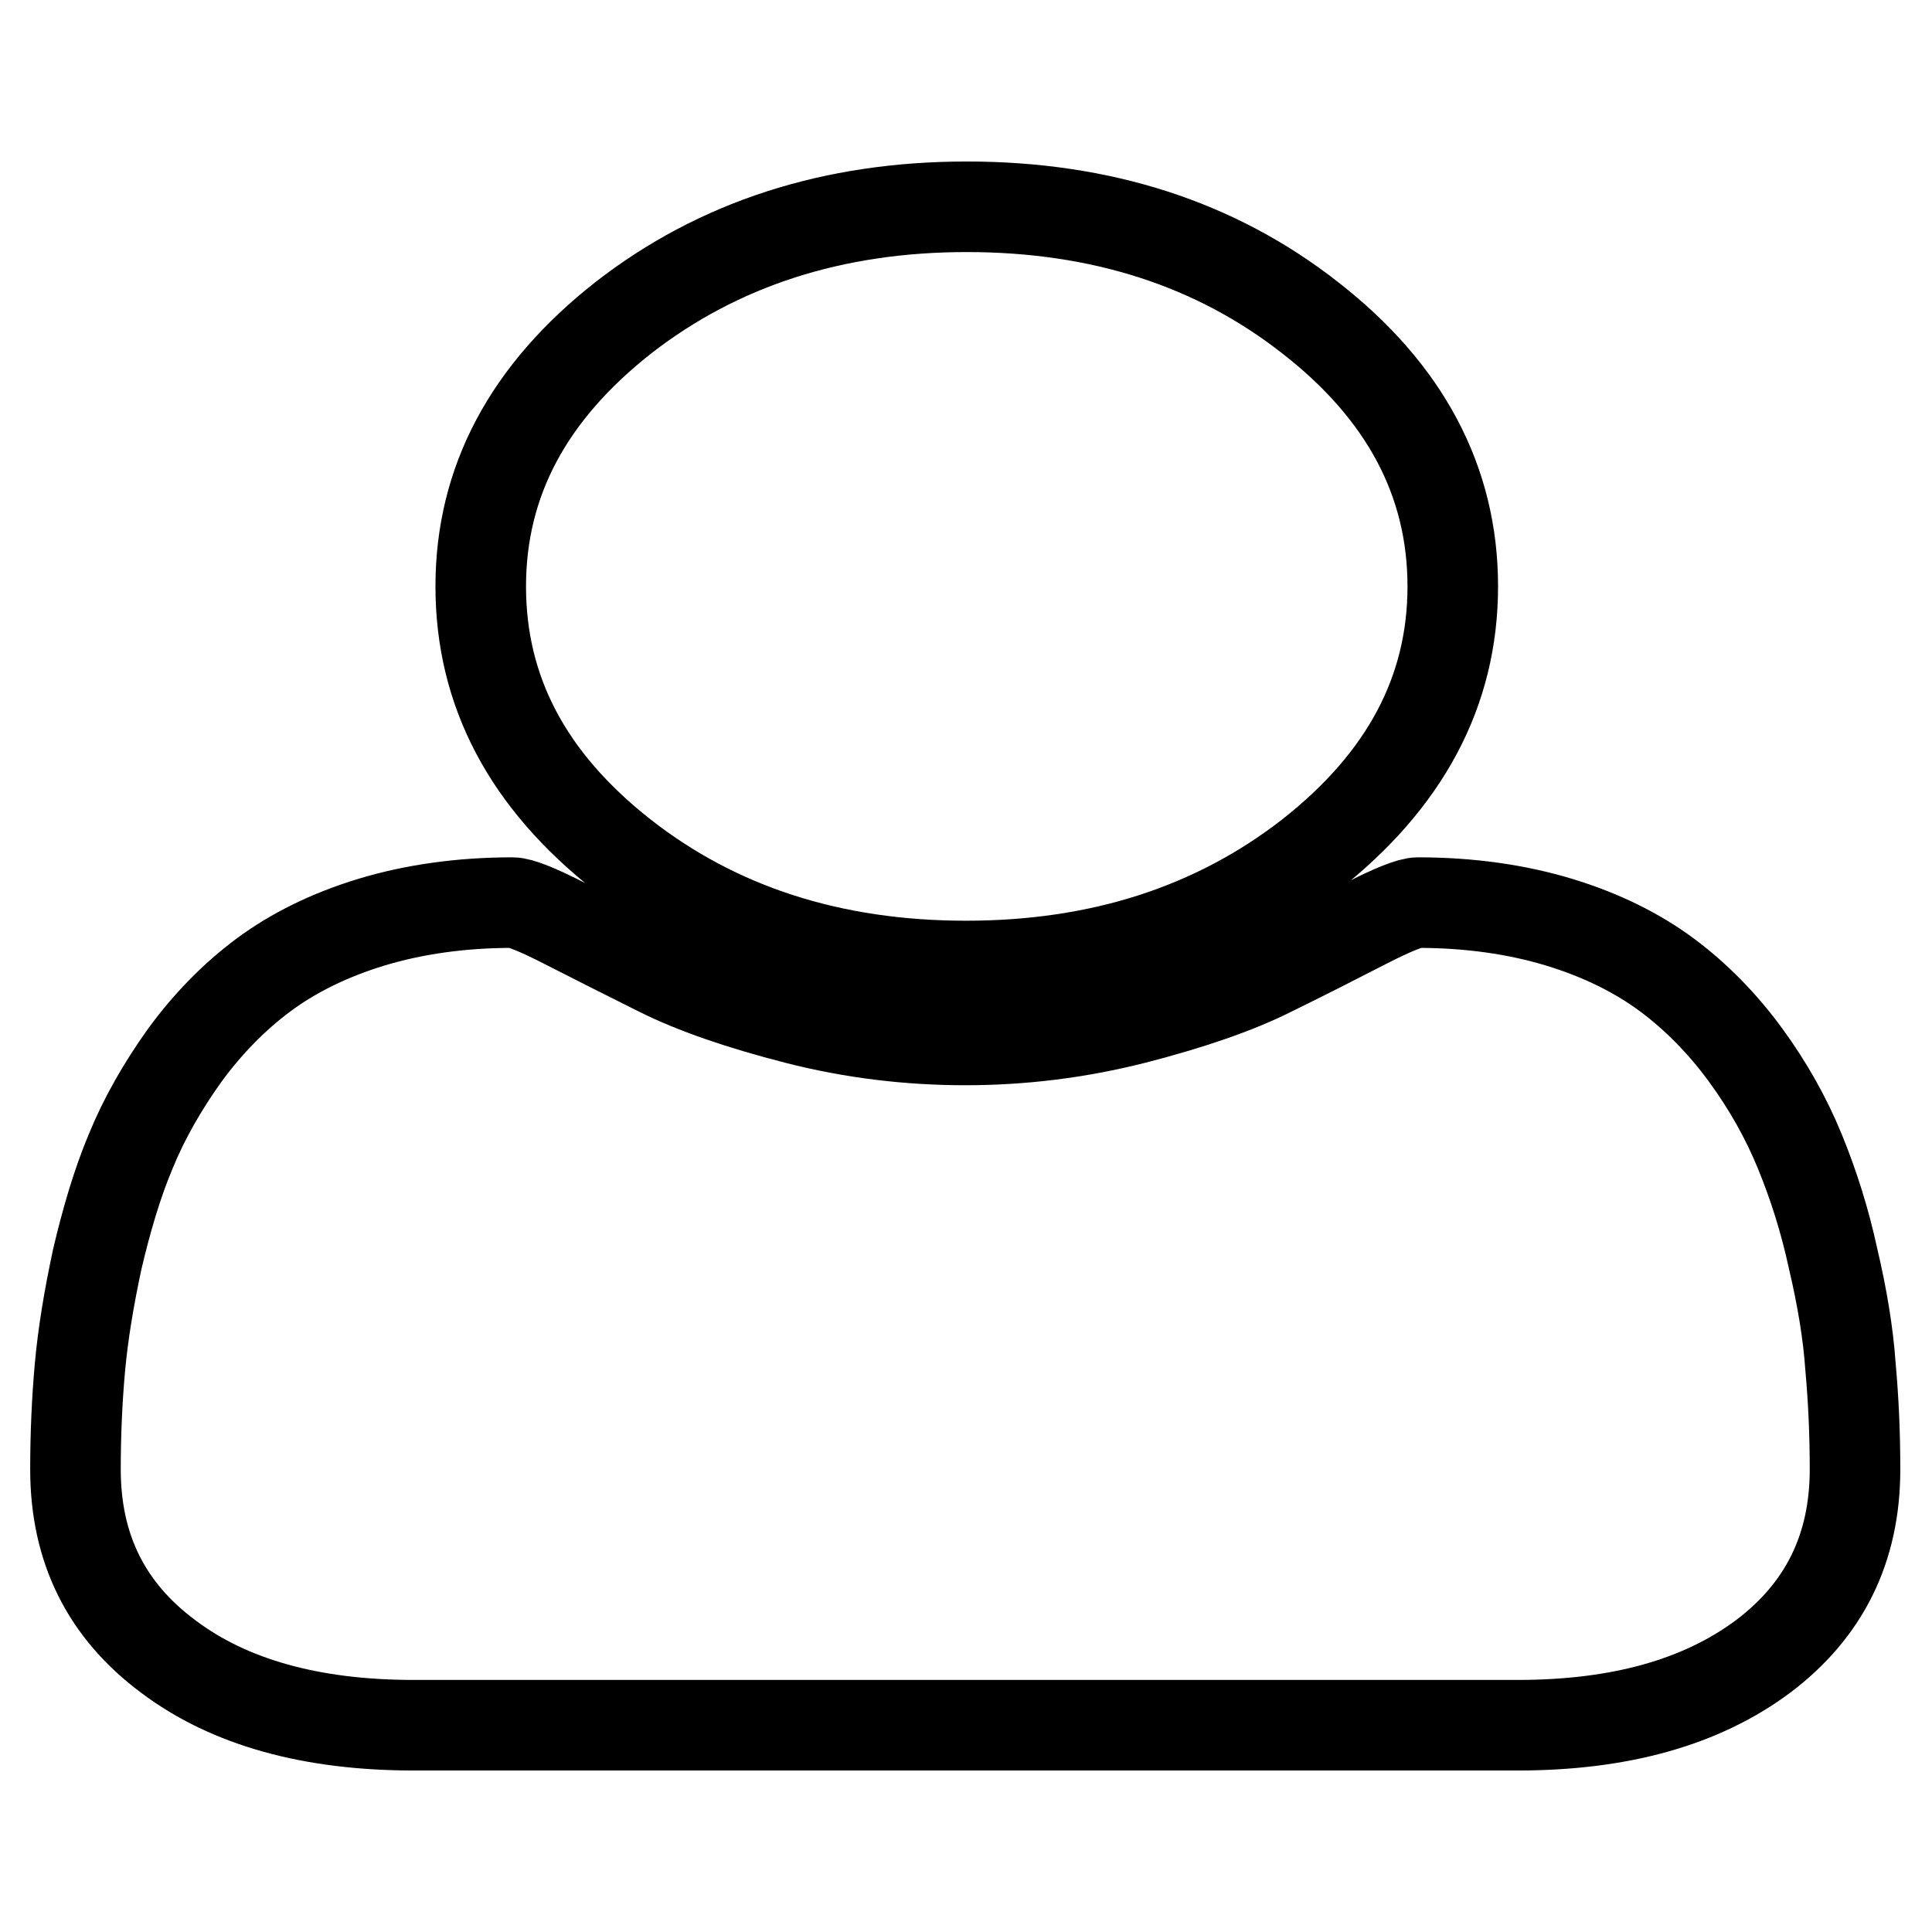
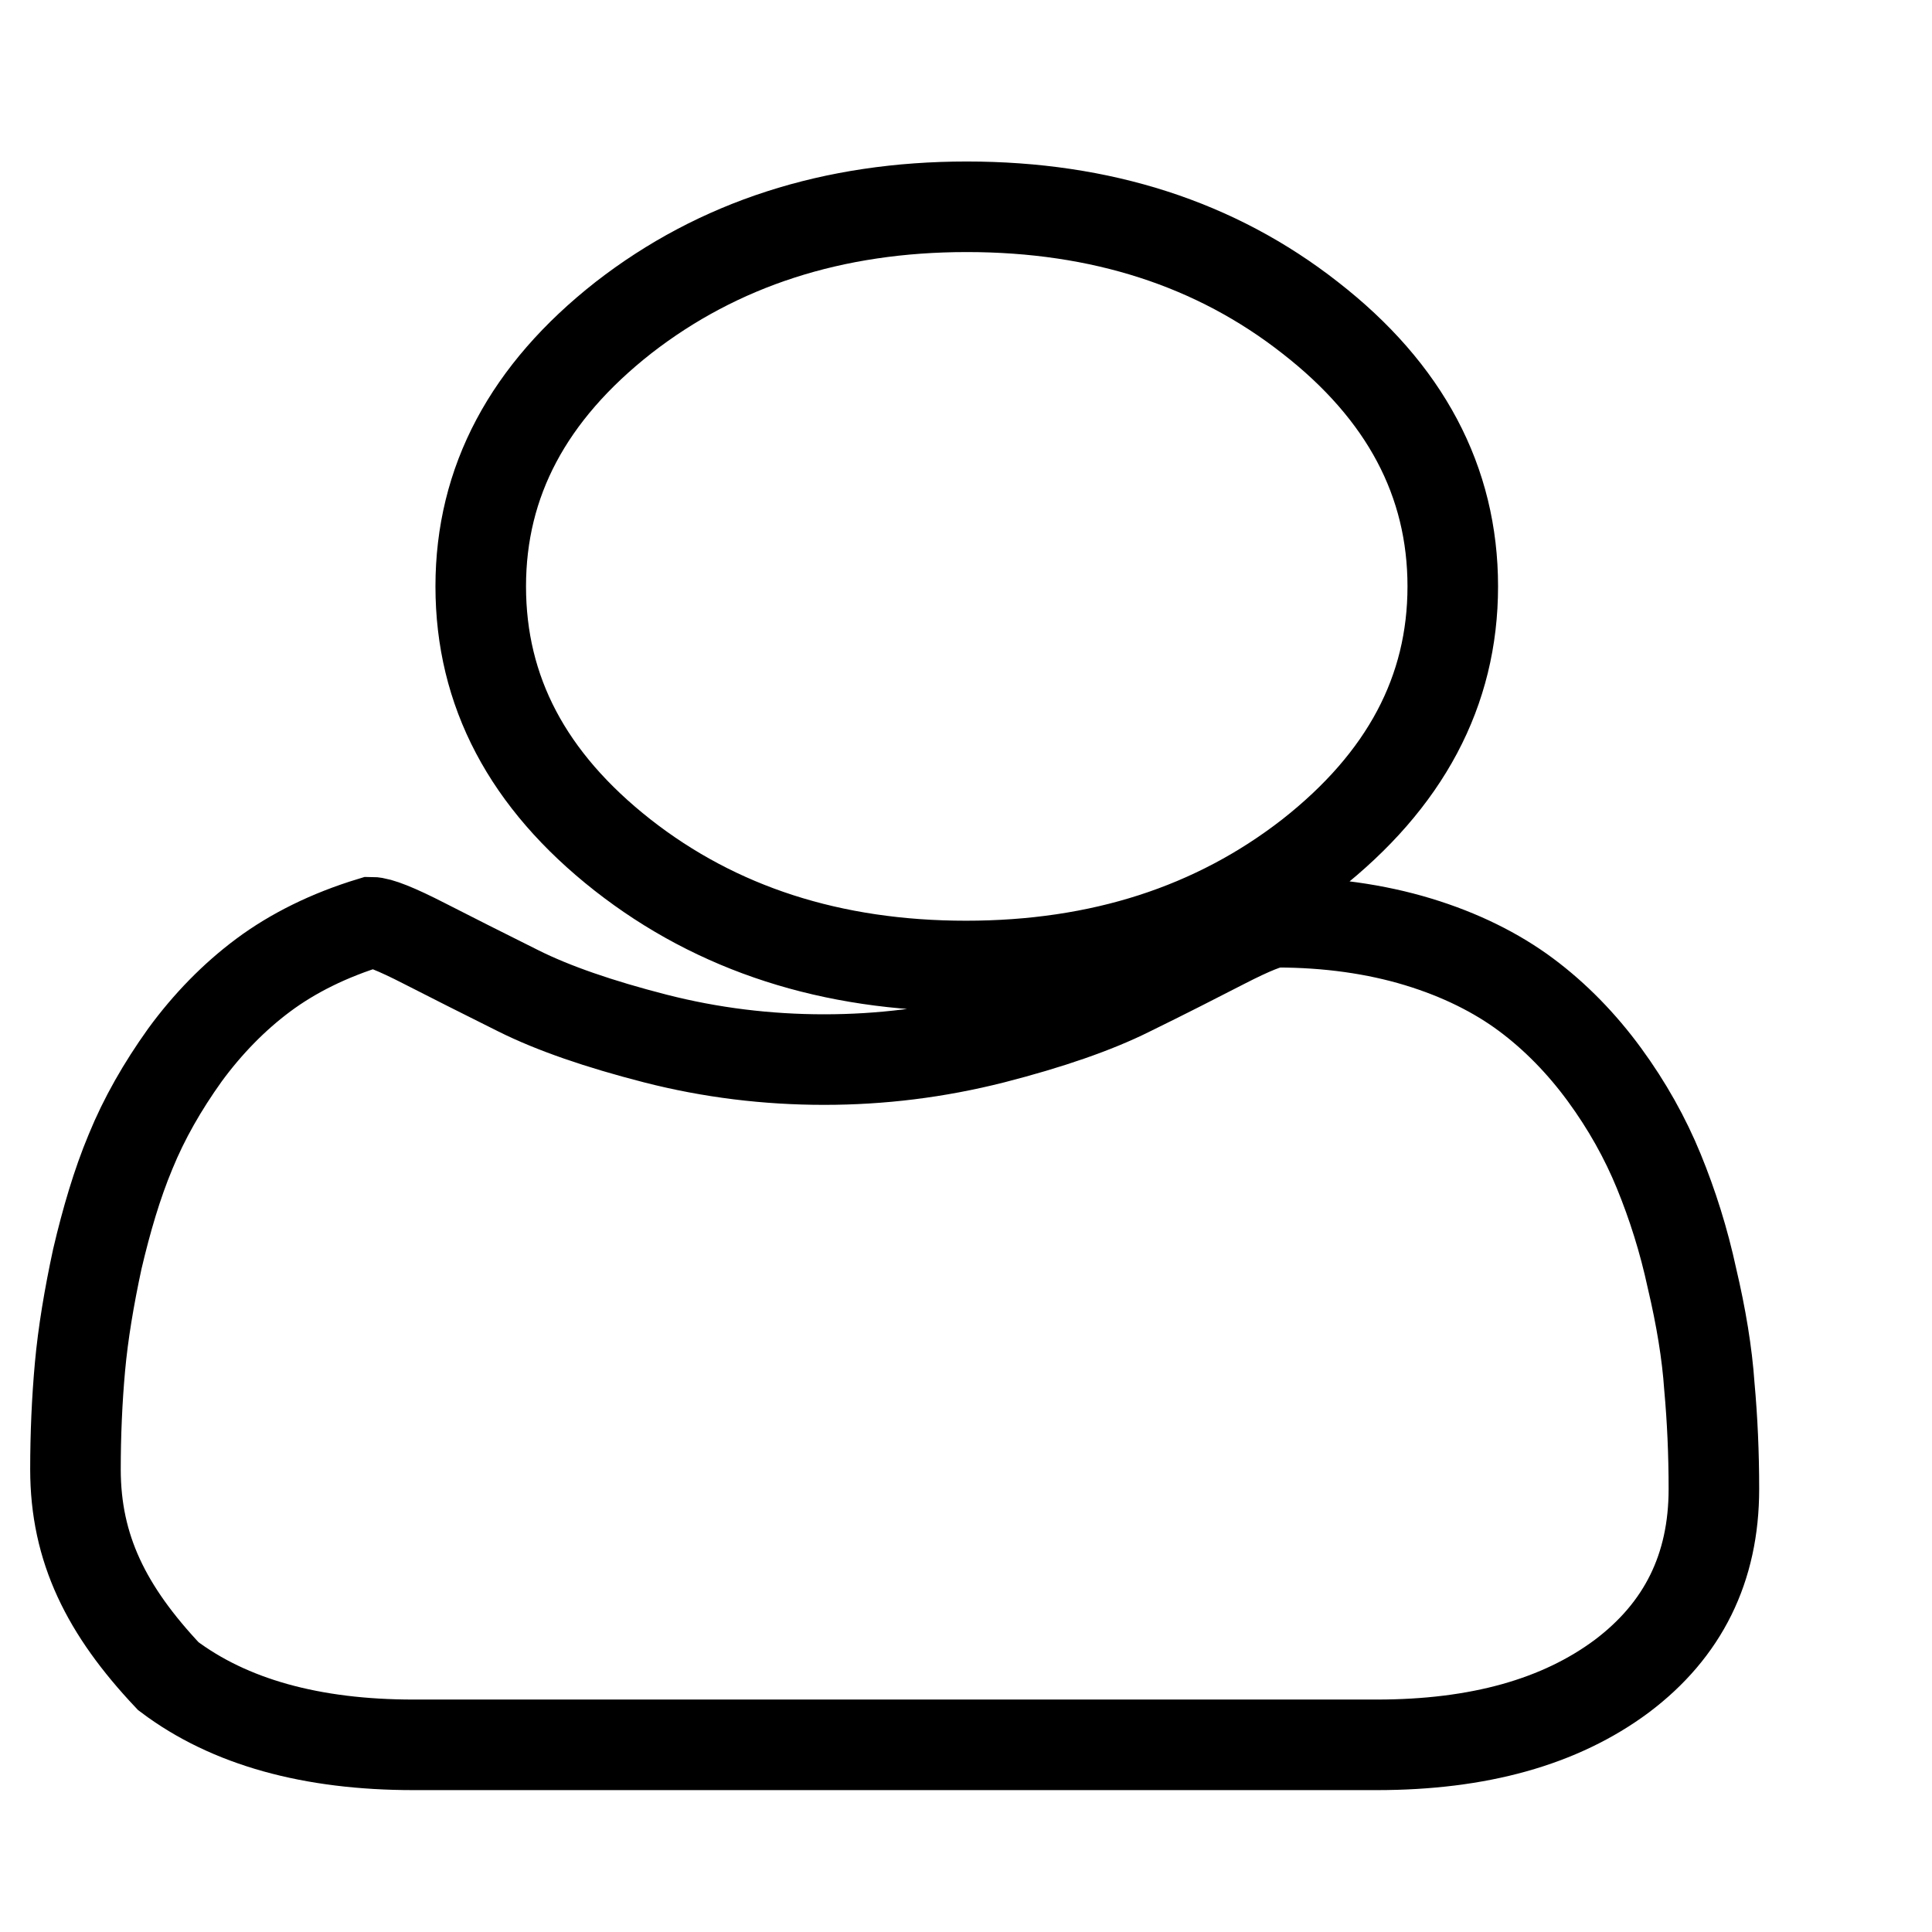
<svg xmlns="http://www.w3.org/2000/svg" version="1.1" x="0px" y="0px" viewBox="0 0 256 256" enable-background="new 0 0 256 256" xml:space="preserve">
  <g>
    <g>
-       <path stroke-width="12" fill-opacity="0" stroke="#000000" d="M10,194.7c0-4.6,0.2-9.2,0.6-13.6c0.4-4.4,1.2-9.2,2.3-14.3c1.2-5.1,2.6-9.9,4.4-14.2c1.8-4.4,4.2-8.6,7.2-12.8c3-4.1,6.5-7.7,10.4-10.6c3.9-2.9,8.7-5.3,14.3-7c5.6-1.7,11.9-2.6,18.7-2.6c1,0,3.3,0.9,7,2.8s7.9,4,12.5,6.3c4.6,2.3,10.7,4.4,18.1,6.3c7.4,1.9,14.9,2.8,22.4,2.8c7.5,0,14.9-0.9,22.4-2.8c7.4-1.9,13.5-4,18.1-6.3c4.7-2.3,8.8-4.4,12.5-6.3c3.7-1.9,6-2.8,7-2.8c6.8,0,13.1,0.9,18.7,2.6c5.6,1.7,10.4,4.1,14.3,7c3.9,2.9,7.4,6.5,10.4,10.6c3,4.1,5.4,8.4,7.2,12.8c1.8,4.4,3.3,9.1,4.4,14.2c1.2,5.1,2,9.9,2.3,14.3c0.4,4.4,0.6,8.9,0.6,13.6c0,10.5-4.1,18.7-12.2,24.8c-8.2,6.1-19,9.1-32.5,9.1H54.8c-13.5,0-24.4-3-32.5-9.1C14.1,213.4,10,205.2,10,194.7L10,194.7z M63.7,77.7c0-13.9,6.3-25.7,18.9-35.6c12.6-9.8,27.8-14.7,45.5-14.7c17.8,0,33,4.9,45.5,14.7c12.6,9.8,18.9,21.7,18.9,35.6c0,13.9-6.3,25.7-18.9,35.6C161,123.1,145.8,128,128,128c-17.8,0-33-4.9-45.5-14.7C69.9,103.4,63.7,91.6,63.7,77.7L63.7,77.7z" />
+       <path stroke-width="12" fill-opacity="0" stroke="#000000" d="M10,194.7c0-4.6,0.2-9.2,0.6-13.6c0.4-4.4,1.2-9.2,2.3-14.3c1.2-5.1,2.6-9.9,4.4-14.2c1.8-4.4,4.2-8.6,7.2-12.8c3-4.1,6.5-7.7,10.4-10.6c3.9-2.9,8.7-5.3,14.3-7c1,0,3.3,0.9,7,2.8s7.9,4,12.5,6.3c4.6,2.3,10.7,4.4,18.1,6.3c7.4,1.9,14.9,2.8,22.4,2.8c7.5,0,14.9-0.9,22.4-2.8c7.4-1.9,13.5-4,18.1-6.3c4.7-2.3,8.8-4.4,12.5-6.3c3.7-1.9,6-2.8,7-2.8c6.8,0,13.1,0.9,18.7,2.6c5.6,1.7,10.4,4.1,14.3,7c3.9,2.9,7.4,6.5,10.4,10.6c3,4.1,5.4,8.4,7.2,12.8c1.8,4.4,3.3,9.1,4.4,14.2c1.2,5.1,2,9.9,2.3,14.3c0.4,4.4,0.6,8.9,0.6,13.6c0,10.5-4.1,18.7-12.2,24.8c-8.2,6.1-19,9.1-32.5,9.1H54.8c-13.5,0-24.4-3-32.5-9.1C14.1,213.4,10,205.2,10,194.7L10,194.7z M63.7,77.7c0-13.9,6.3-25.7,18.9-35.6c12.6-9.8,27.8-14.7,45.5-14.7c17.8,0,33,4.9,45.5,14.7c12.6,9.8,18.9,21.7,18.9,35.6c0,13.9-6.3,25.7-18.9,35.6C161,123.1,145.8,128,128,128c-17.8,0-33-4.9-45.5-14.7C69.9,103.4,63.7,91.6,63.7,77.7L63.7,77.7z" />
    </g>
  </g>
</svg>